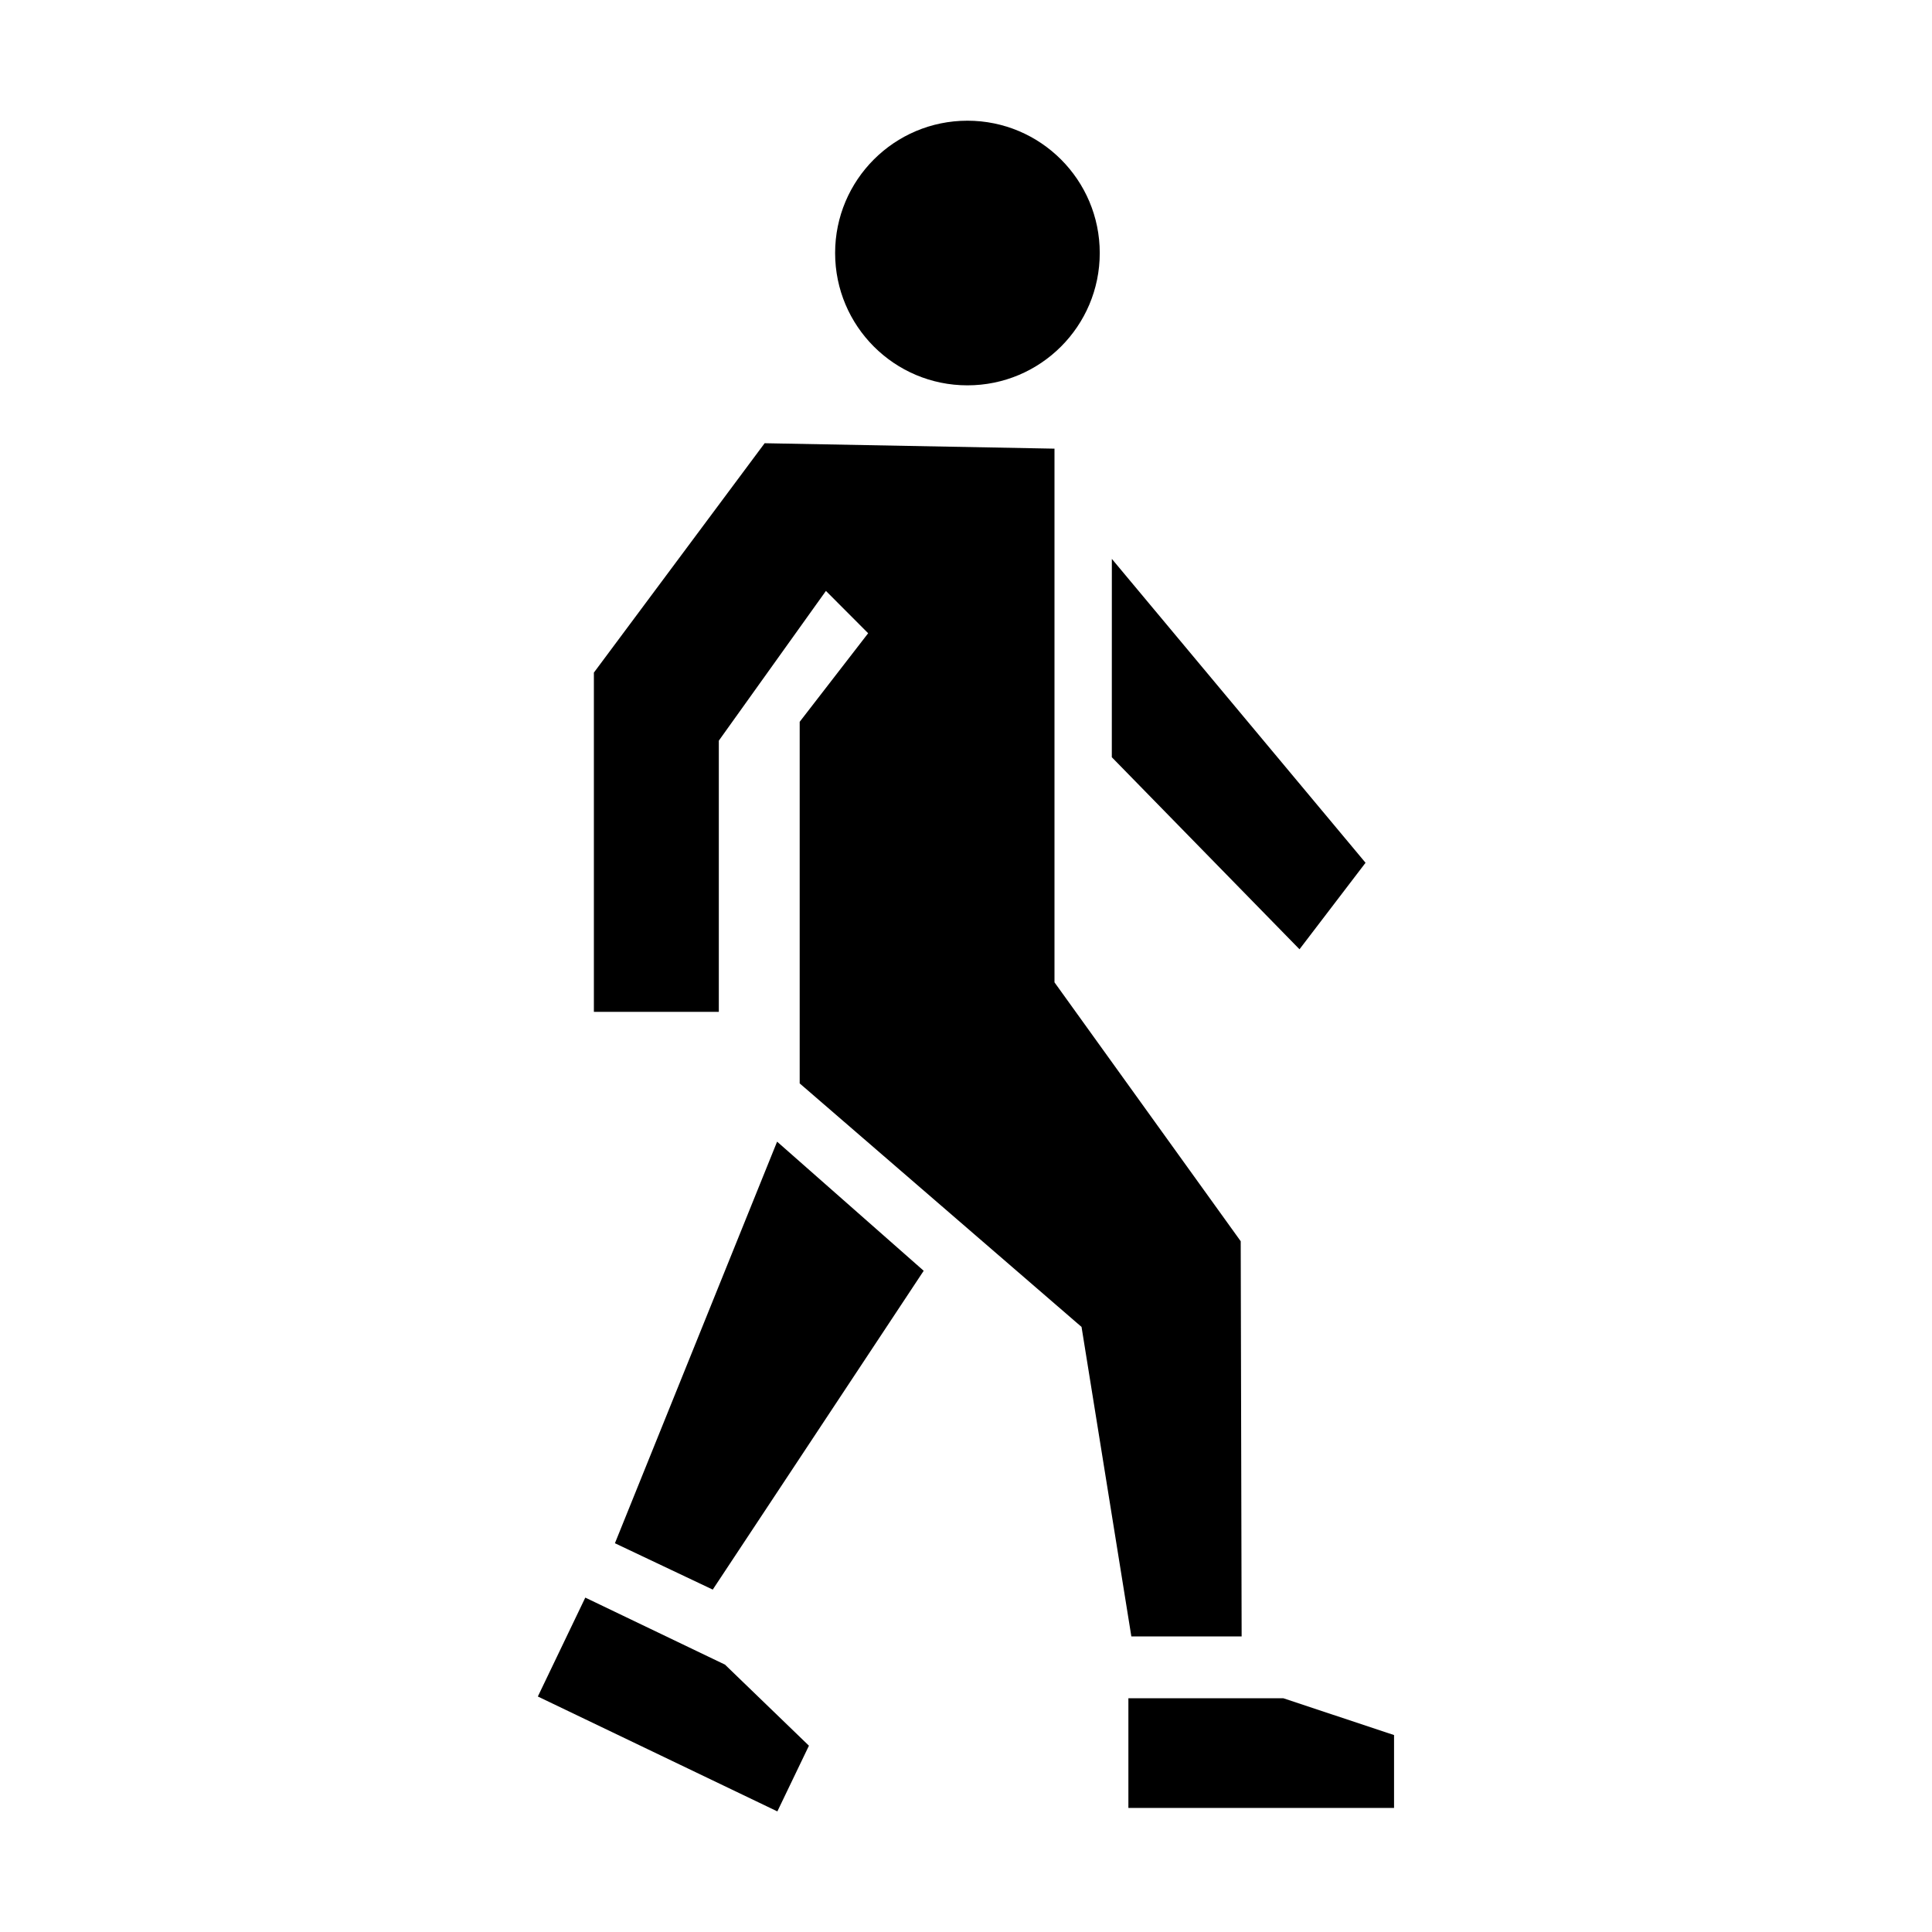
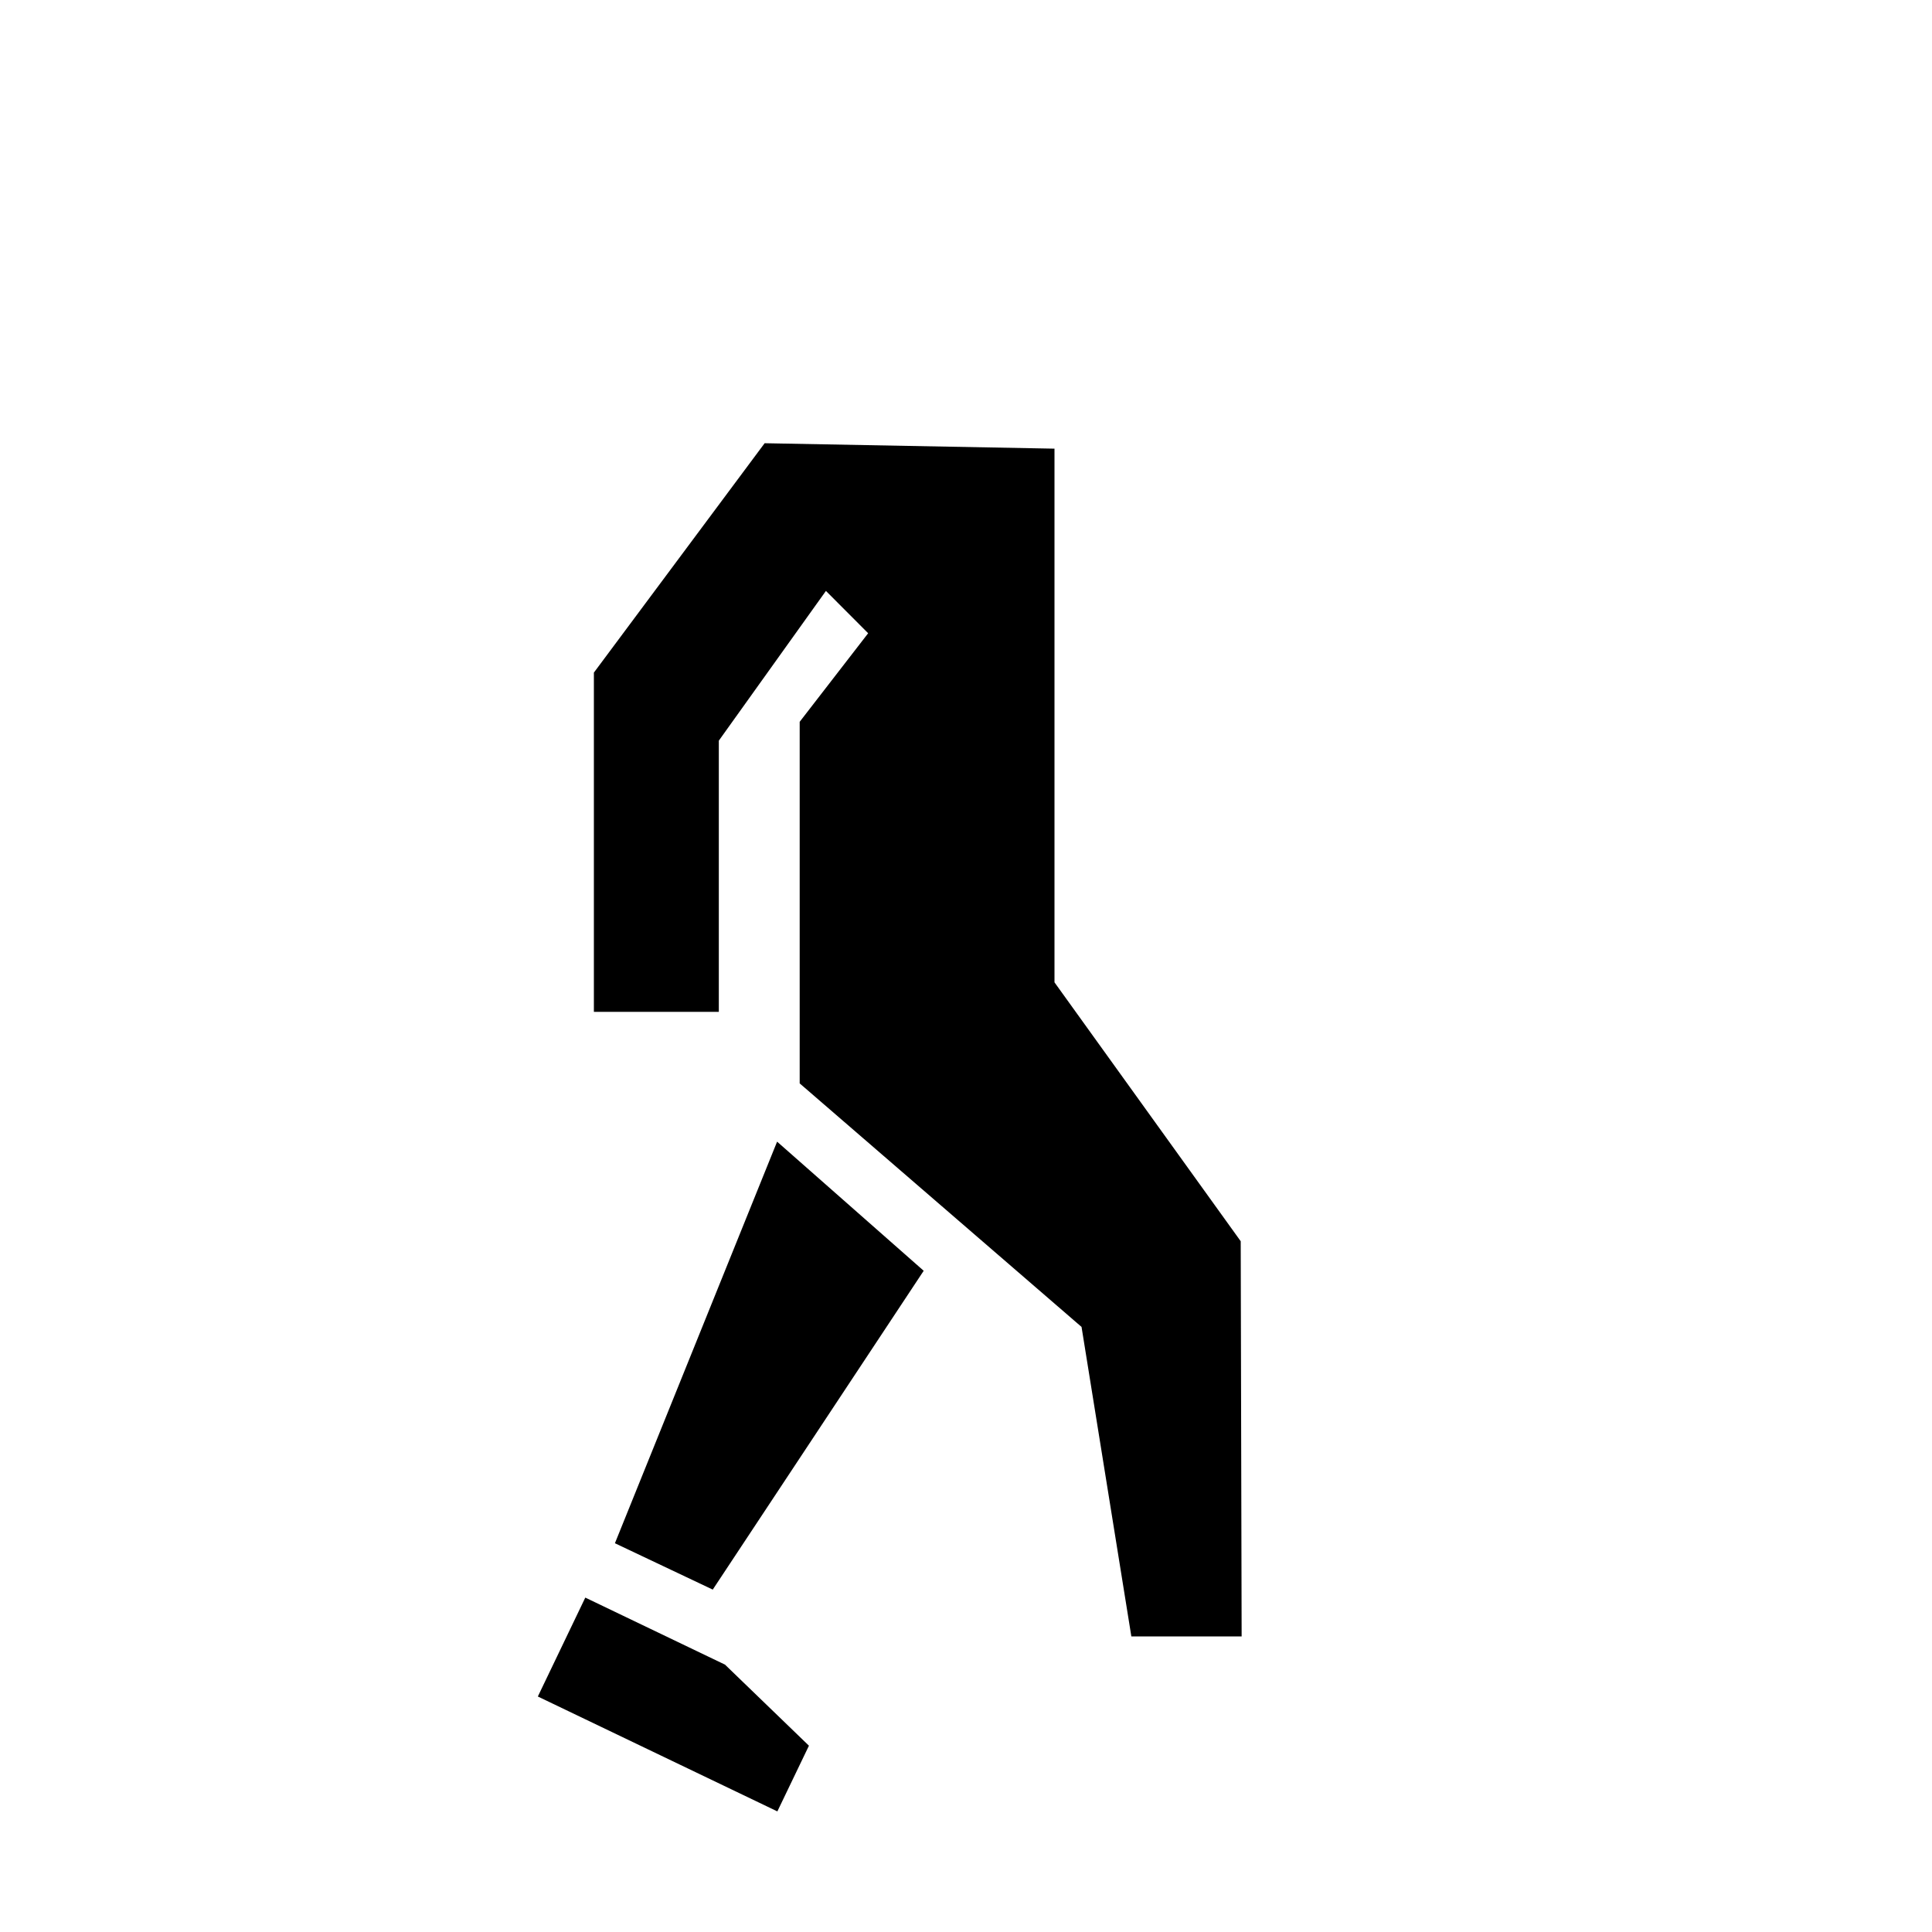
<svg xmlns="http://www.w3.org/2000/svg" width="40px" height="40px" version="1.1" xml:space="preserve" style="fill-rule:evenodd;clip-rule:evenodd;stroke-linejoin:round;stroke-miterlimit:2;">
  <g transform="matrix(2.101,0,0,2.101,0.503,-6.75)">
    <g>
      <g transform="matrix(-1.01,0,0,1.01,9.294,7.01)">
-         <path d="M0,-2.582C-0.713,-2.582 -1.291,-2.004 -1.291,-1.291C-1.291,-0.578 -0.713,0 0,0C0.713,0 1.291,-0.578 1.291,-1.291C1.291,-2.004 0.713,-2.582 0,-2.582" style="fill-rule:nonzero;" />
-       </g>
+         </g>
      <g transform="matrix(-0.647,-0.775,-0.775,0.647,11.988,8.998)">
-         <path d="M-2.846,0.79L1.018,0.79L-0.468,2.031L-3.081,1.826L-2.846,0.79Z" style="fill-rule:nonzero;" />
-       </g>
+         </g>
      <g transform="matrix(1.01,0,0,1.01,11.987,11.475)">
        <path d="M0,3.93L-1.817,1.404L-1.817,-3.803L-4.645,-3.856L-6.311,-1.618L-6.311,1.692L-5.092,1.692L-5.092,-0.954L-4.047,-2.415L-3.635,-2.002L-4.303,-1.138L-4.303,2.39L-1.553,4.766L-1.067,7.786L0.009,7.786L0,3.93Z" style="fill-rule:nonzero;" />
      </g>
      <g transform="matrix(-0.378,0.936,0.936,0.378,9.36,17.567)">
        <path d="M-2.131,-2.935L2.097,-2.935L2.159,-1.88L-1.498,-1.136L-2.131,-2.935Z" style="fill-rule:nonzero;" />
      </g>
      <g transform="matrix(1.01,0,0,1.01,13.498,19.948)">
-         <path d="M0,1.07L-2.592,1.07L-2.592,0L-1.08,0L0,0.359L0,1.07Z" style="fill-rule:nonzero;" />
-       </g>
+         </g>
      <g transform="matrix(1.01,0,0,1.01,7.421,18.956)">
        <path d="M0,2.086L-2.337,0.965L-1.874,0L-0.511,0.654L0.308,1.445L0,2.086Z" style="fill-rule:nonzero;" />
      </g>
    </g>
  </g>
</svg>